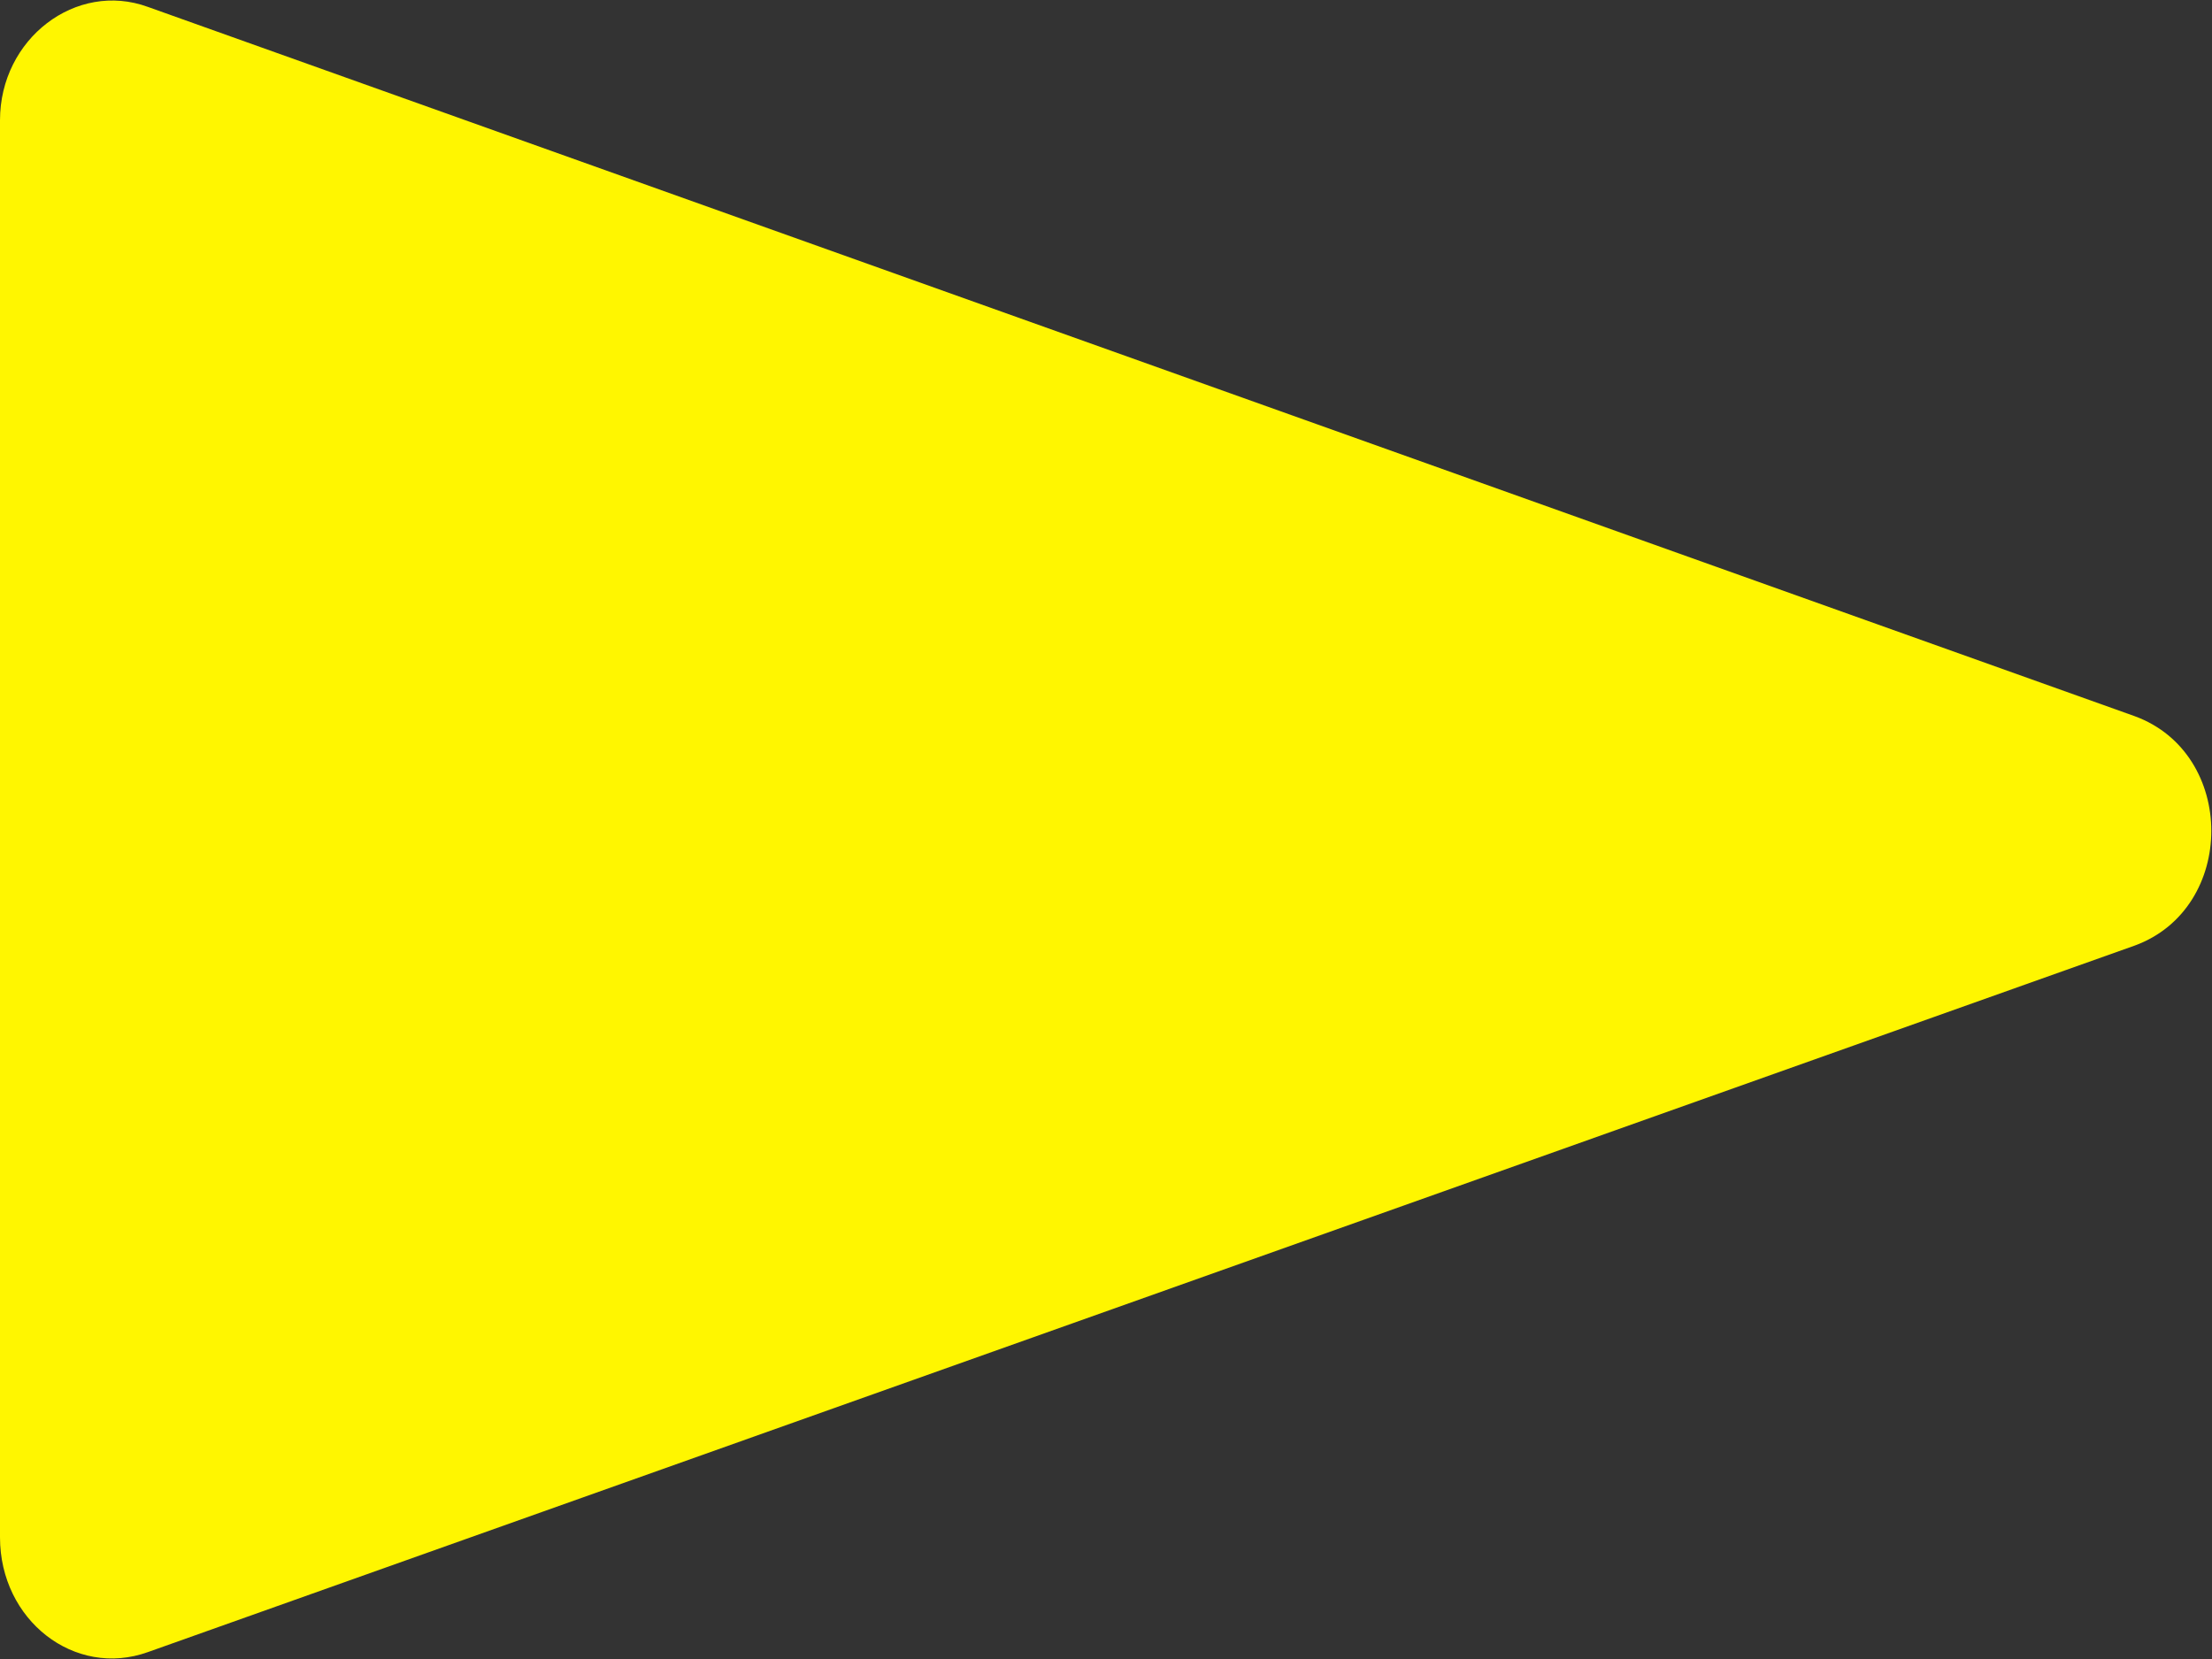
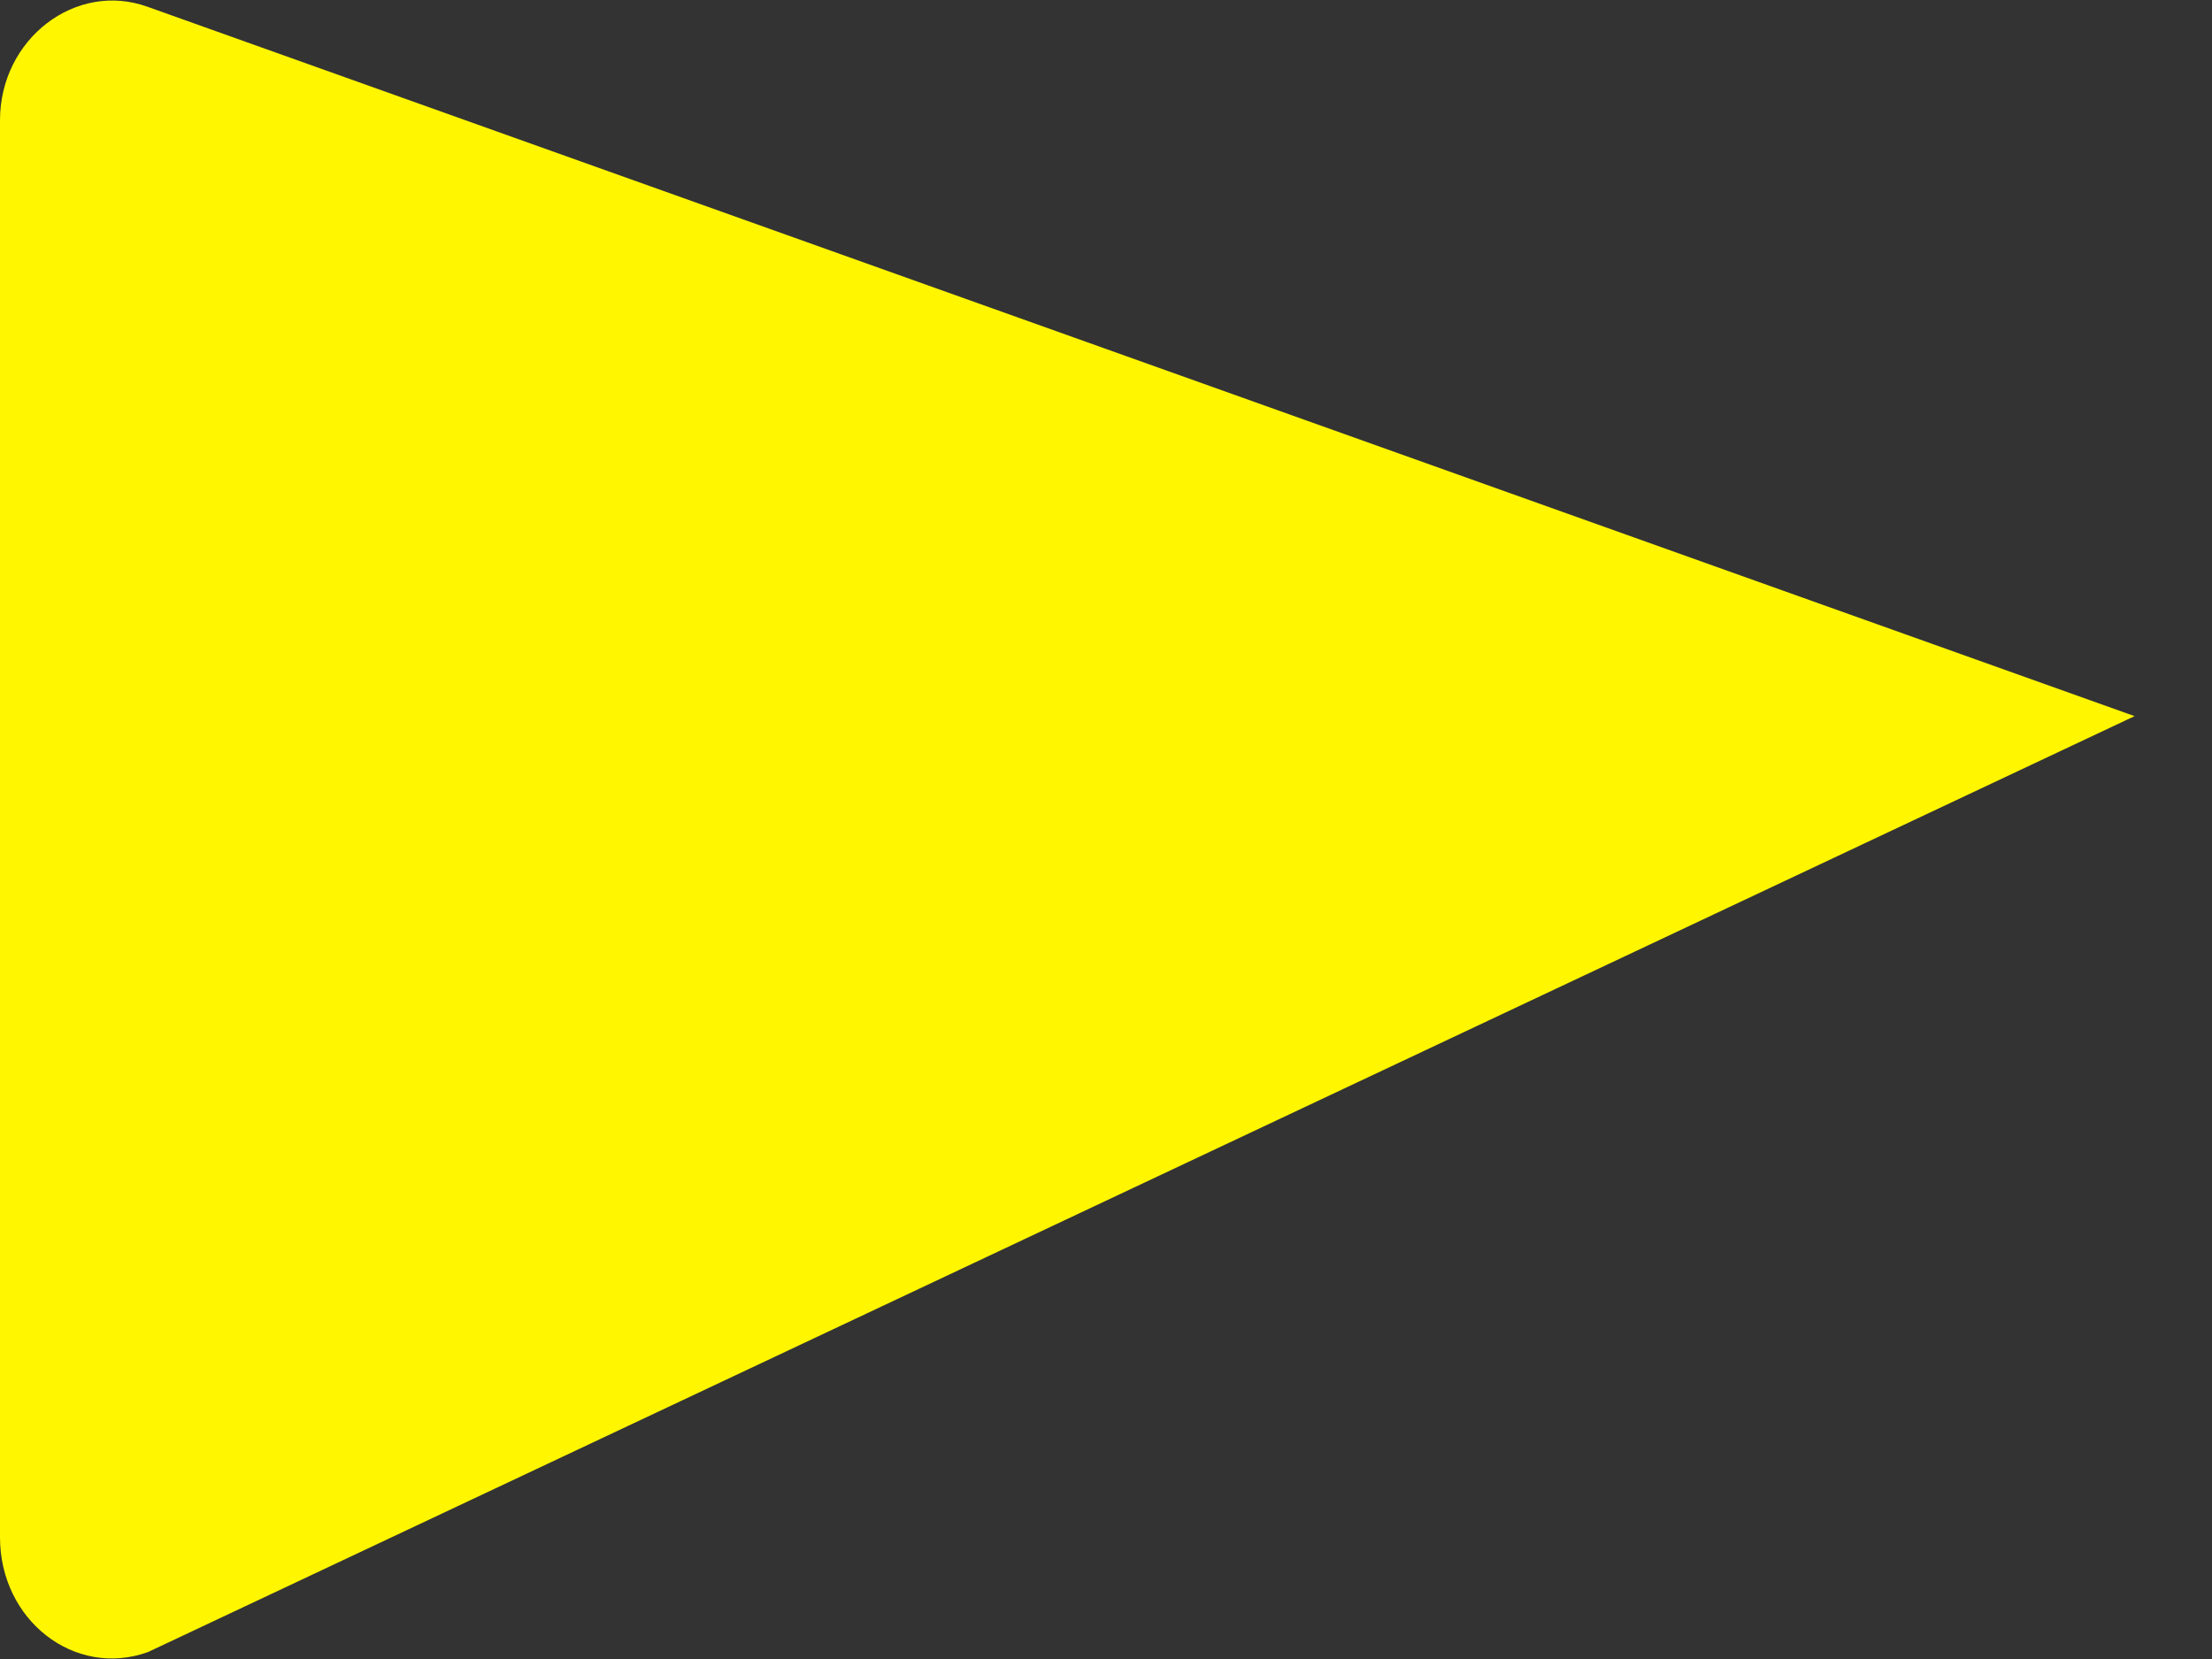
<svg xmlns="http://www.w3.org/2000/svg" id="b" viewBox="0 0 16 12">
  <rect x="0" y="0" width="16" height="12" fill="#333333" stroke="none" />
  <g id="c">
-     <path d="M0,11.13V.87C0,.28.55-.14,1.07.05l14.37,5.13c.74.27.74,1.39,0,1.66L1.07,11.95c-.53.19-1.07-.23-1.07-.83Z" fill="#fff600" stroke-width="0" />
+     <path d="M0,11.13V.87C0,.28.55-.14,1.07.05l14.37,5.13L1.07,11.95c-.53.19-1.07-.23-1.07-.83Z" fill="#fff600" stroke-width="0" />
  </g>
</svg>